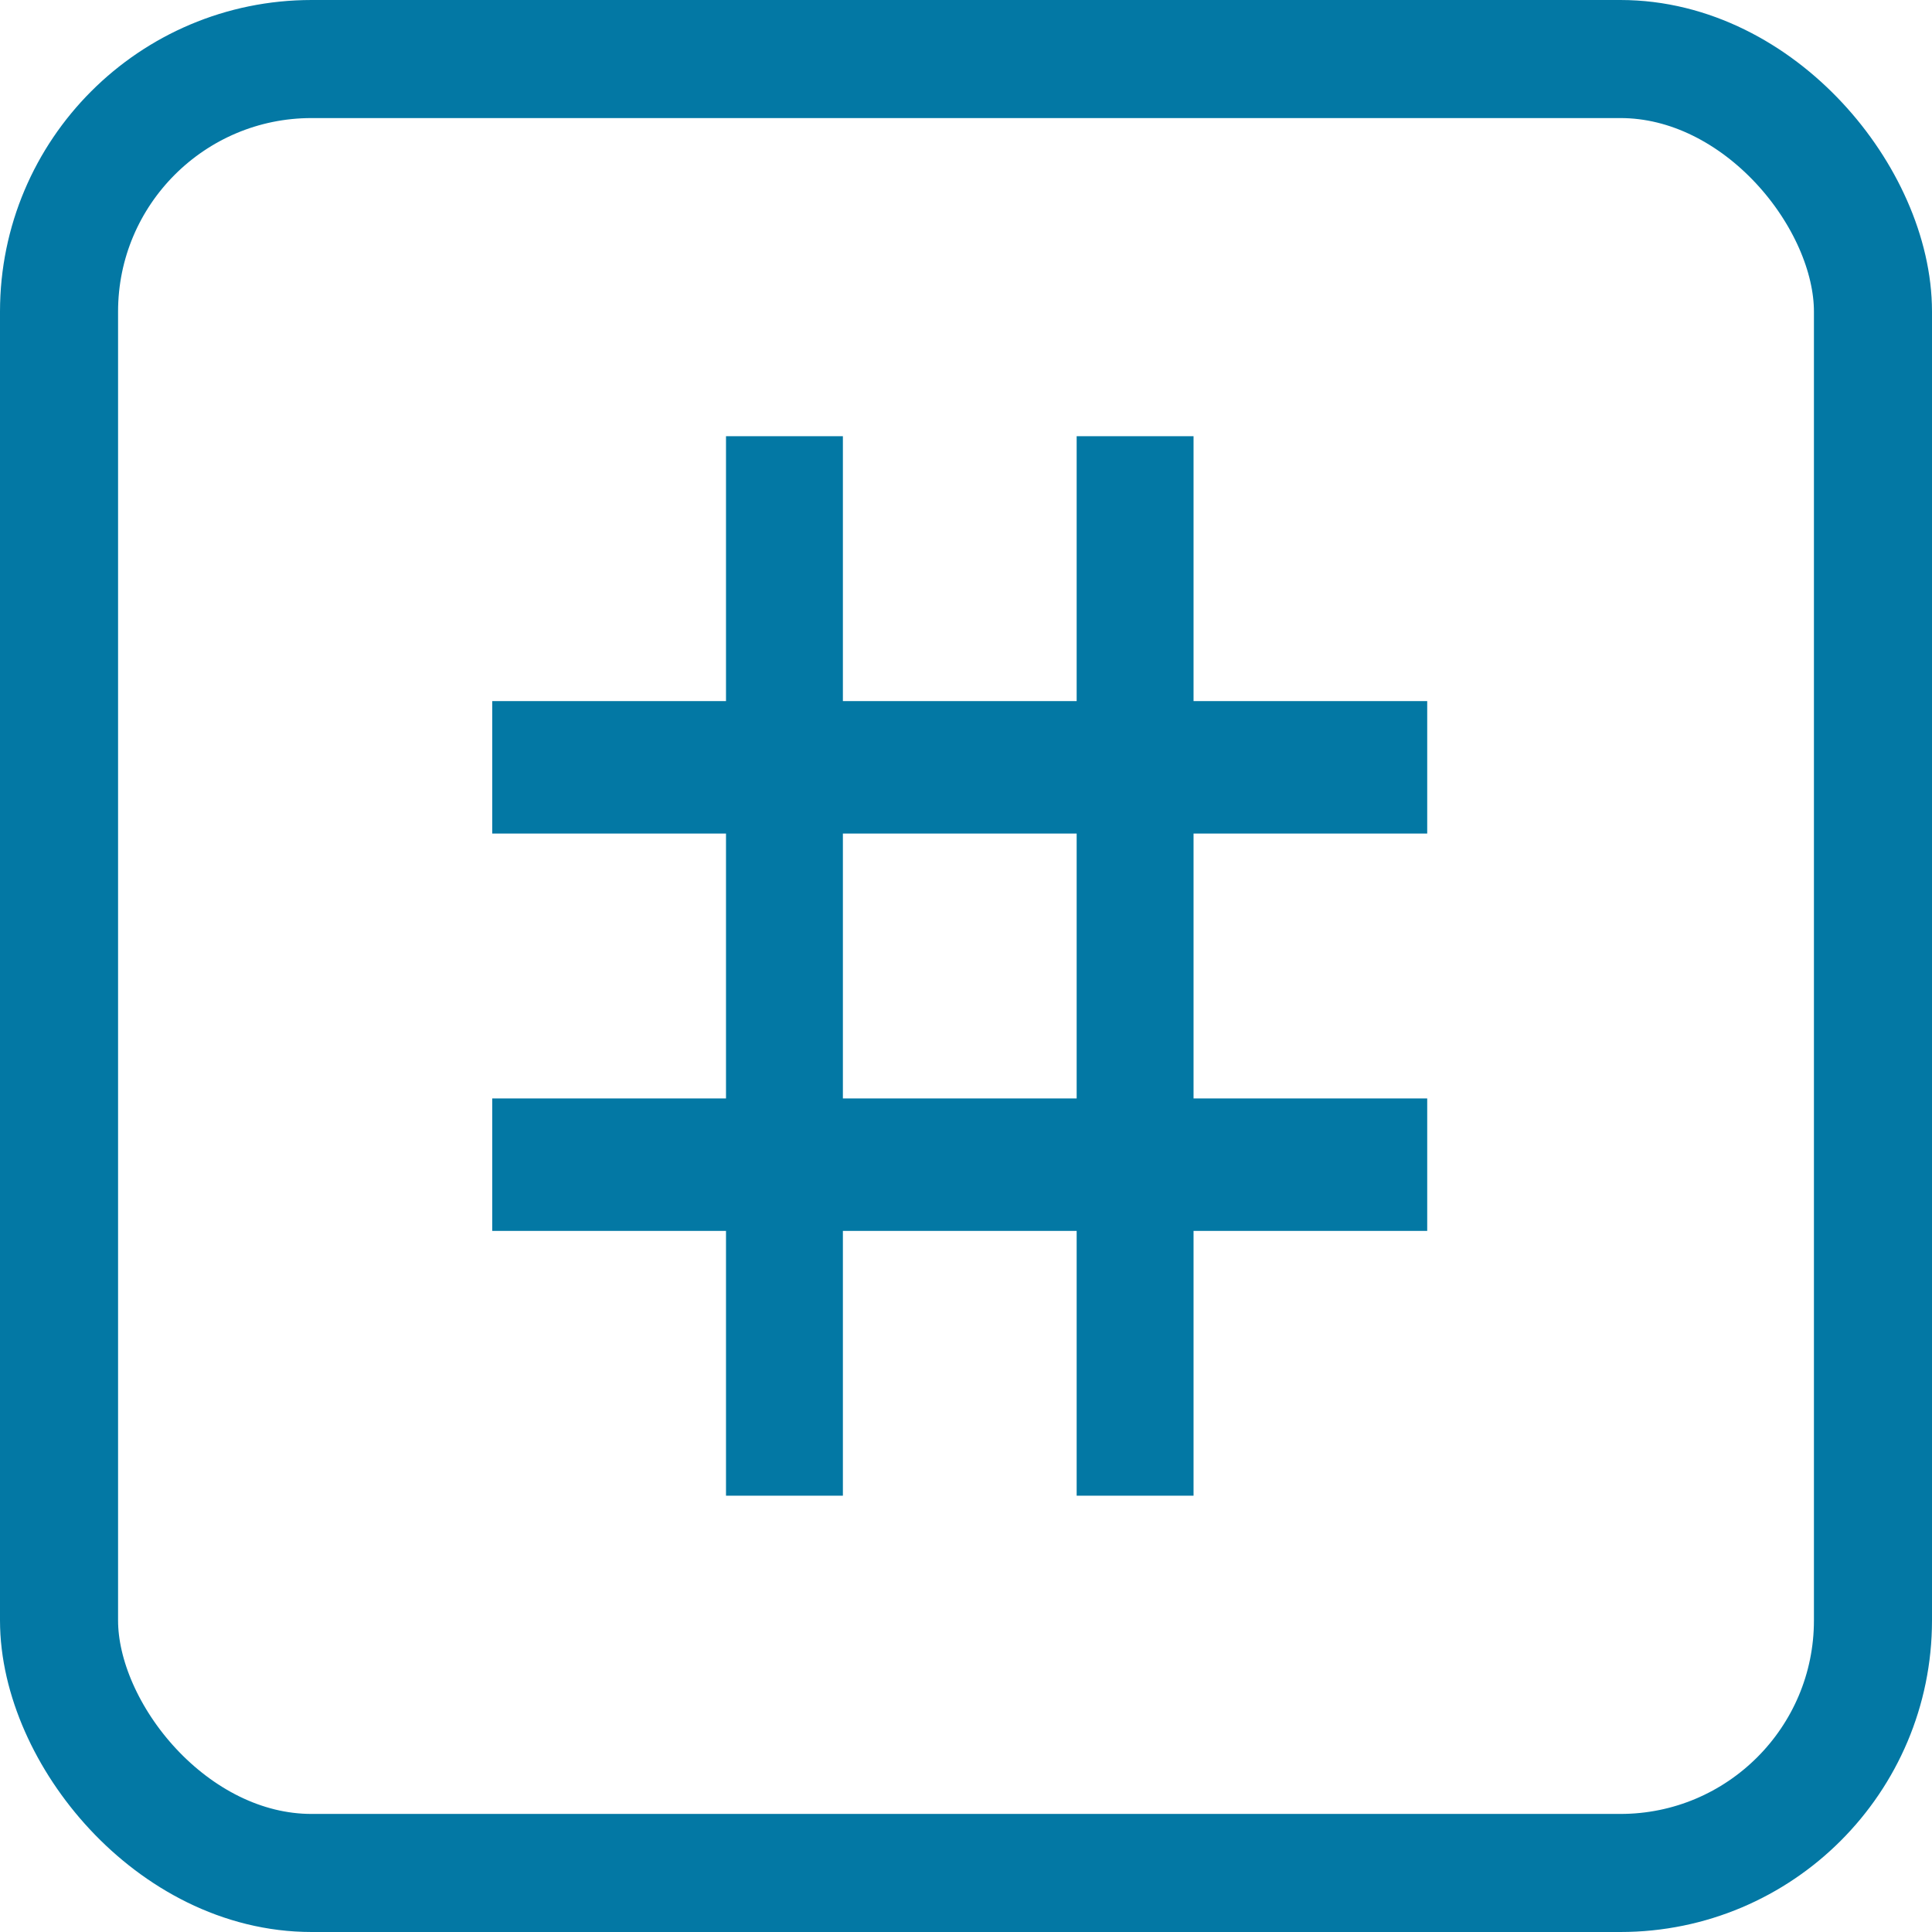
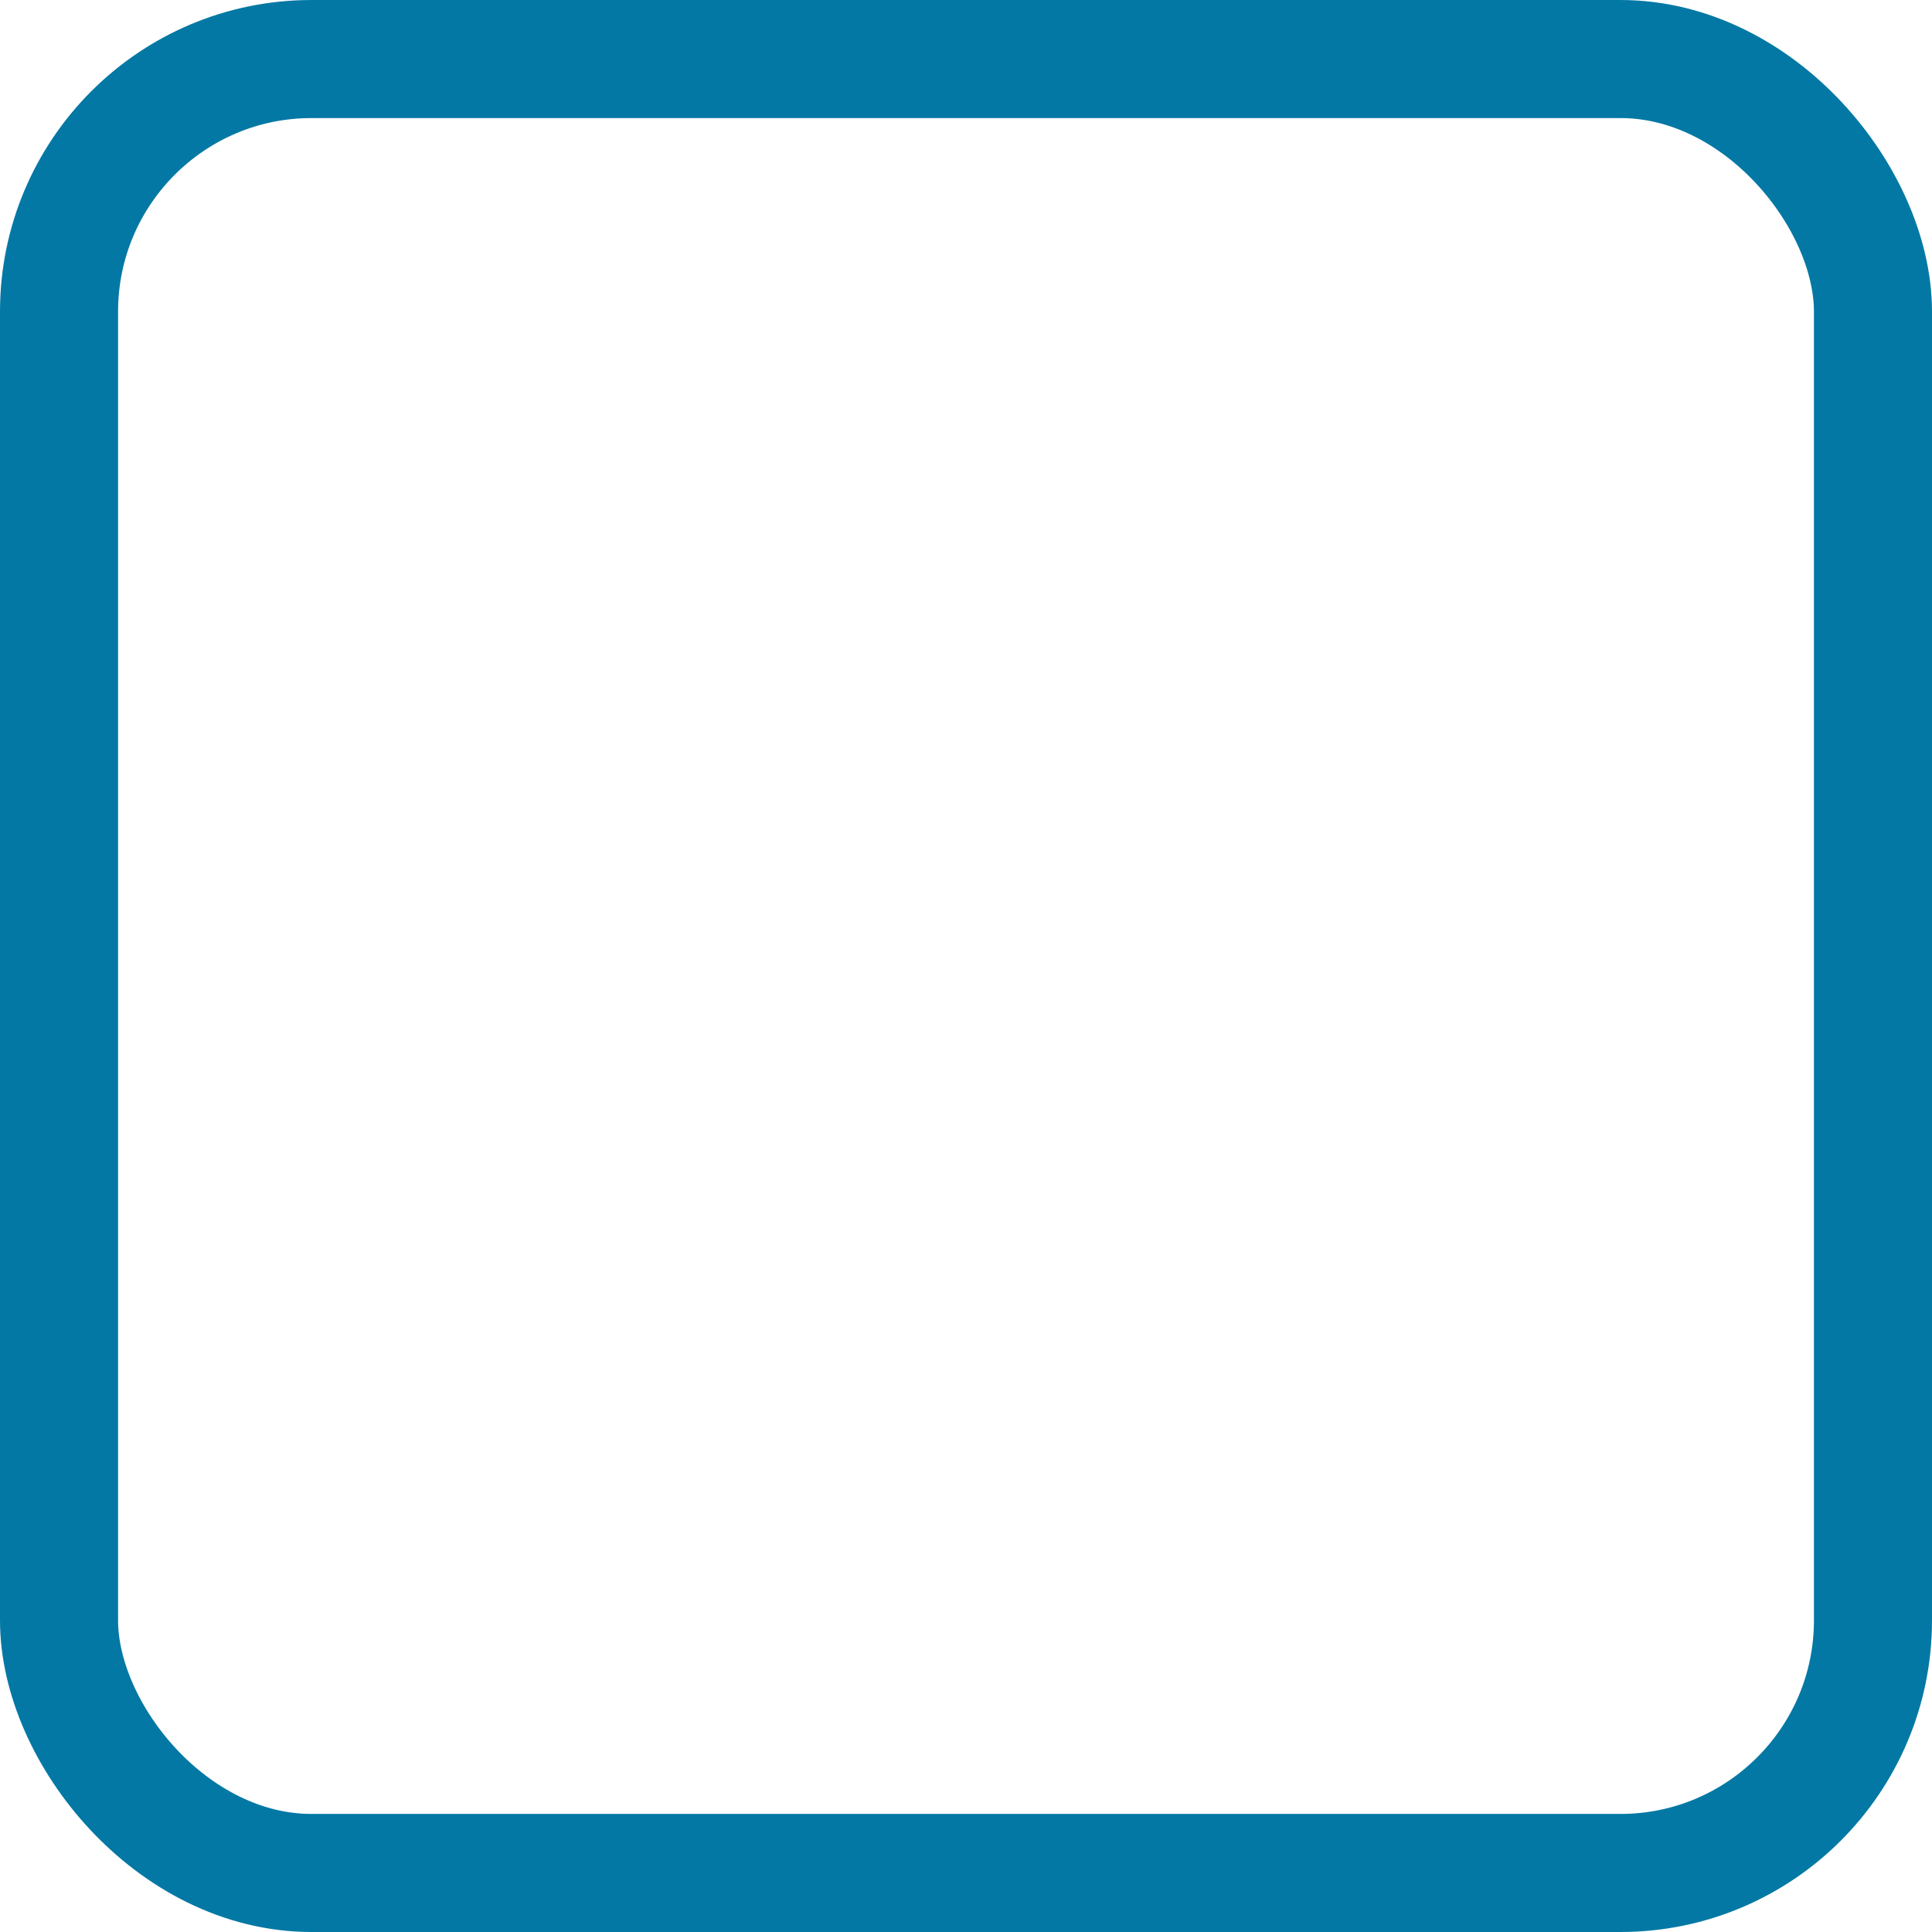
<svg xmlns="http://www.w3.org/2000/svg" width="18" height="18" viewBox="0 0 18 18" fill="none">
  <rect x="0.55" y="0.55" width="16.9" height="16.9" rx="2.353" stroke="#0378A4" stroke-width="1.1" />
-   <path fill-rule="evenodd" clip-rule="evenodd" d="M6.764 4.064V6.532H4.586V7.766H6.764V10.234H4.586V11.468H6.764V13.935H7.853V11.468H10.031V13.935H11.12V11.468H13.297V10.234H11.12V7.766H13.297V6.532H11.12V4.064H10.031V6.532H7.853V4.064H6.764ZM10.031 10.234V7.766H7.853V10.234H10.031Z" fill="#0378A4" />
</svg>